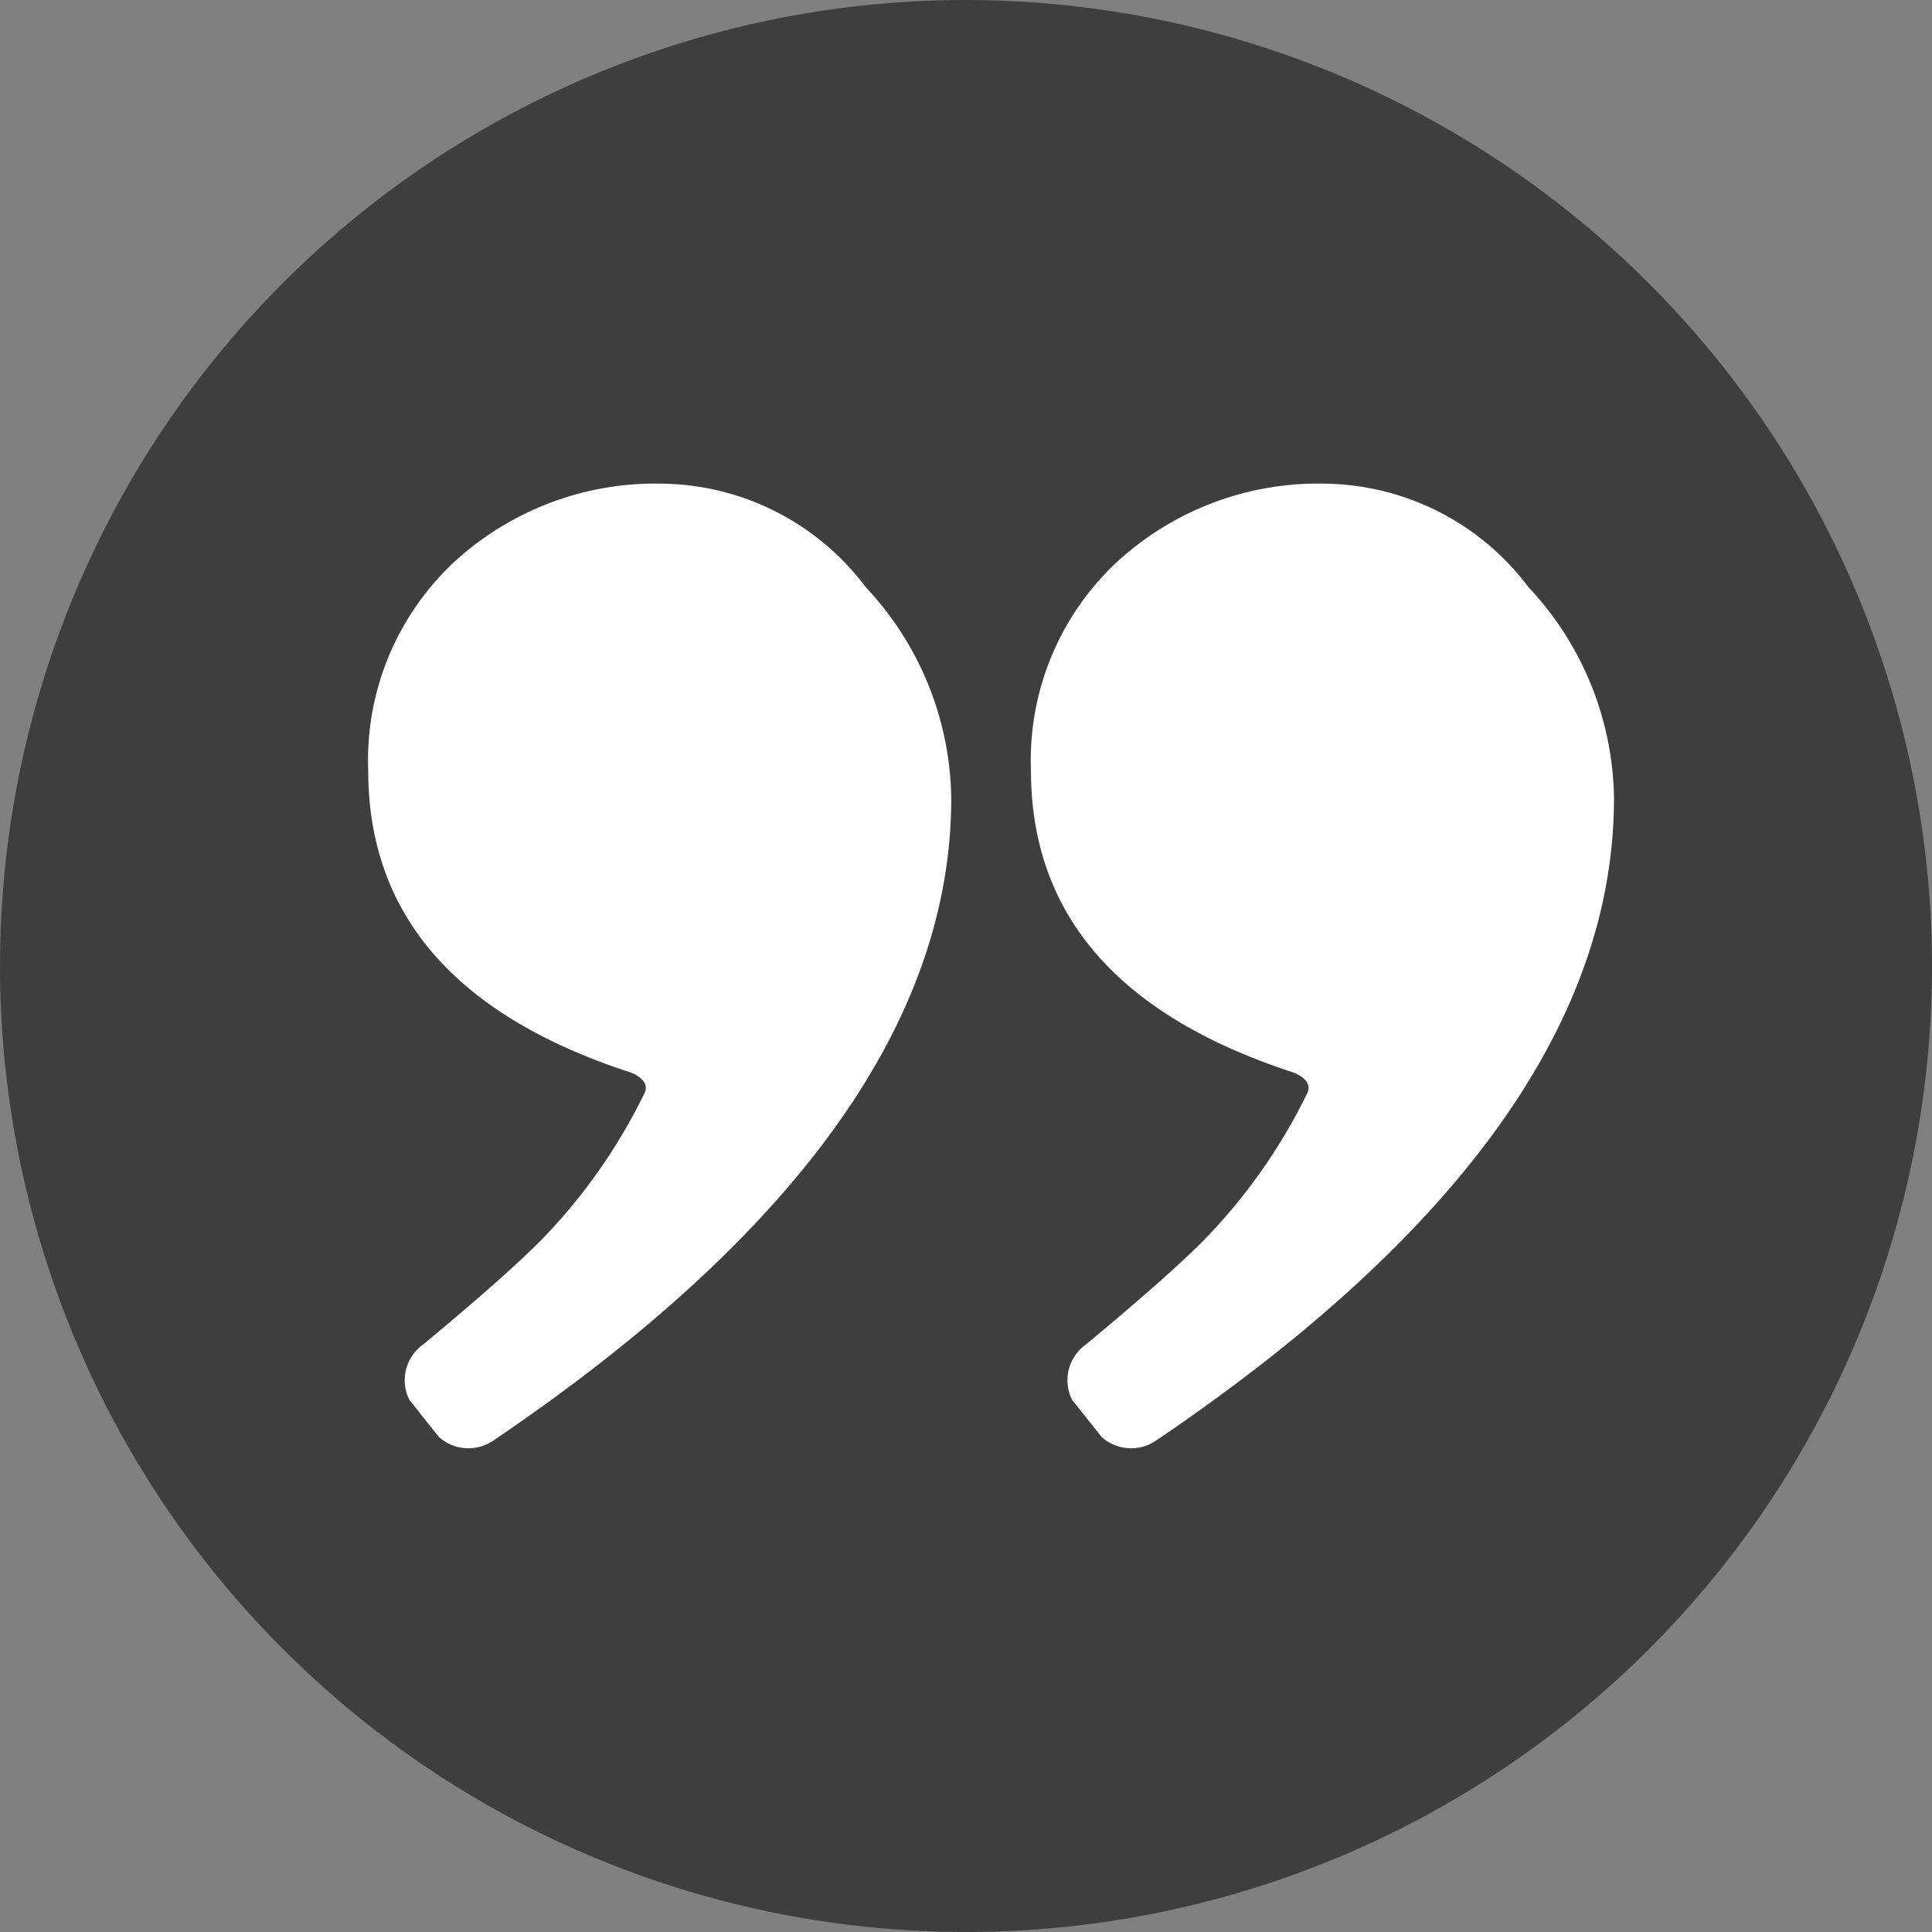
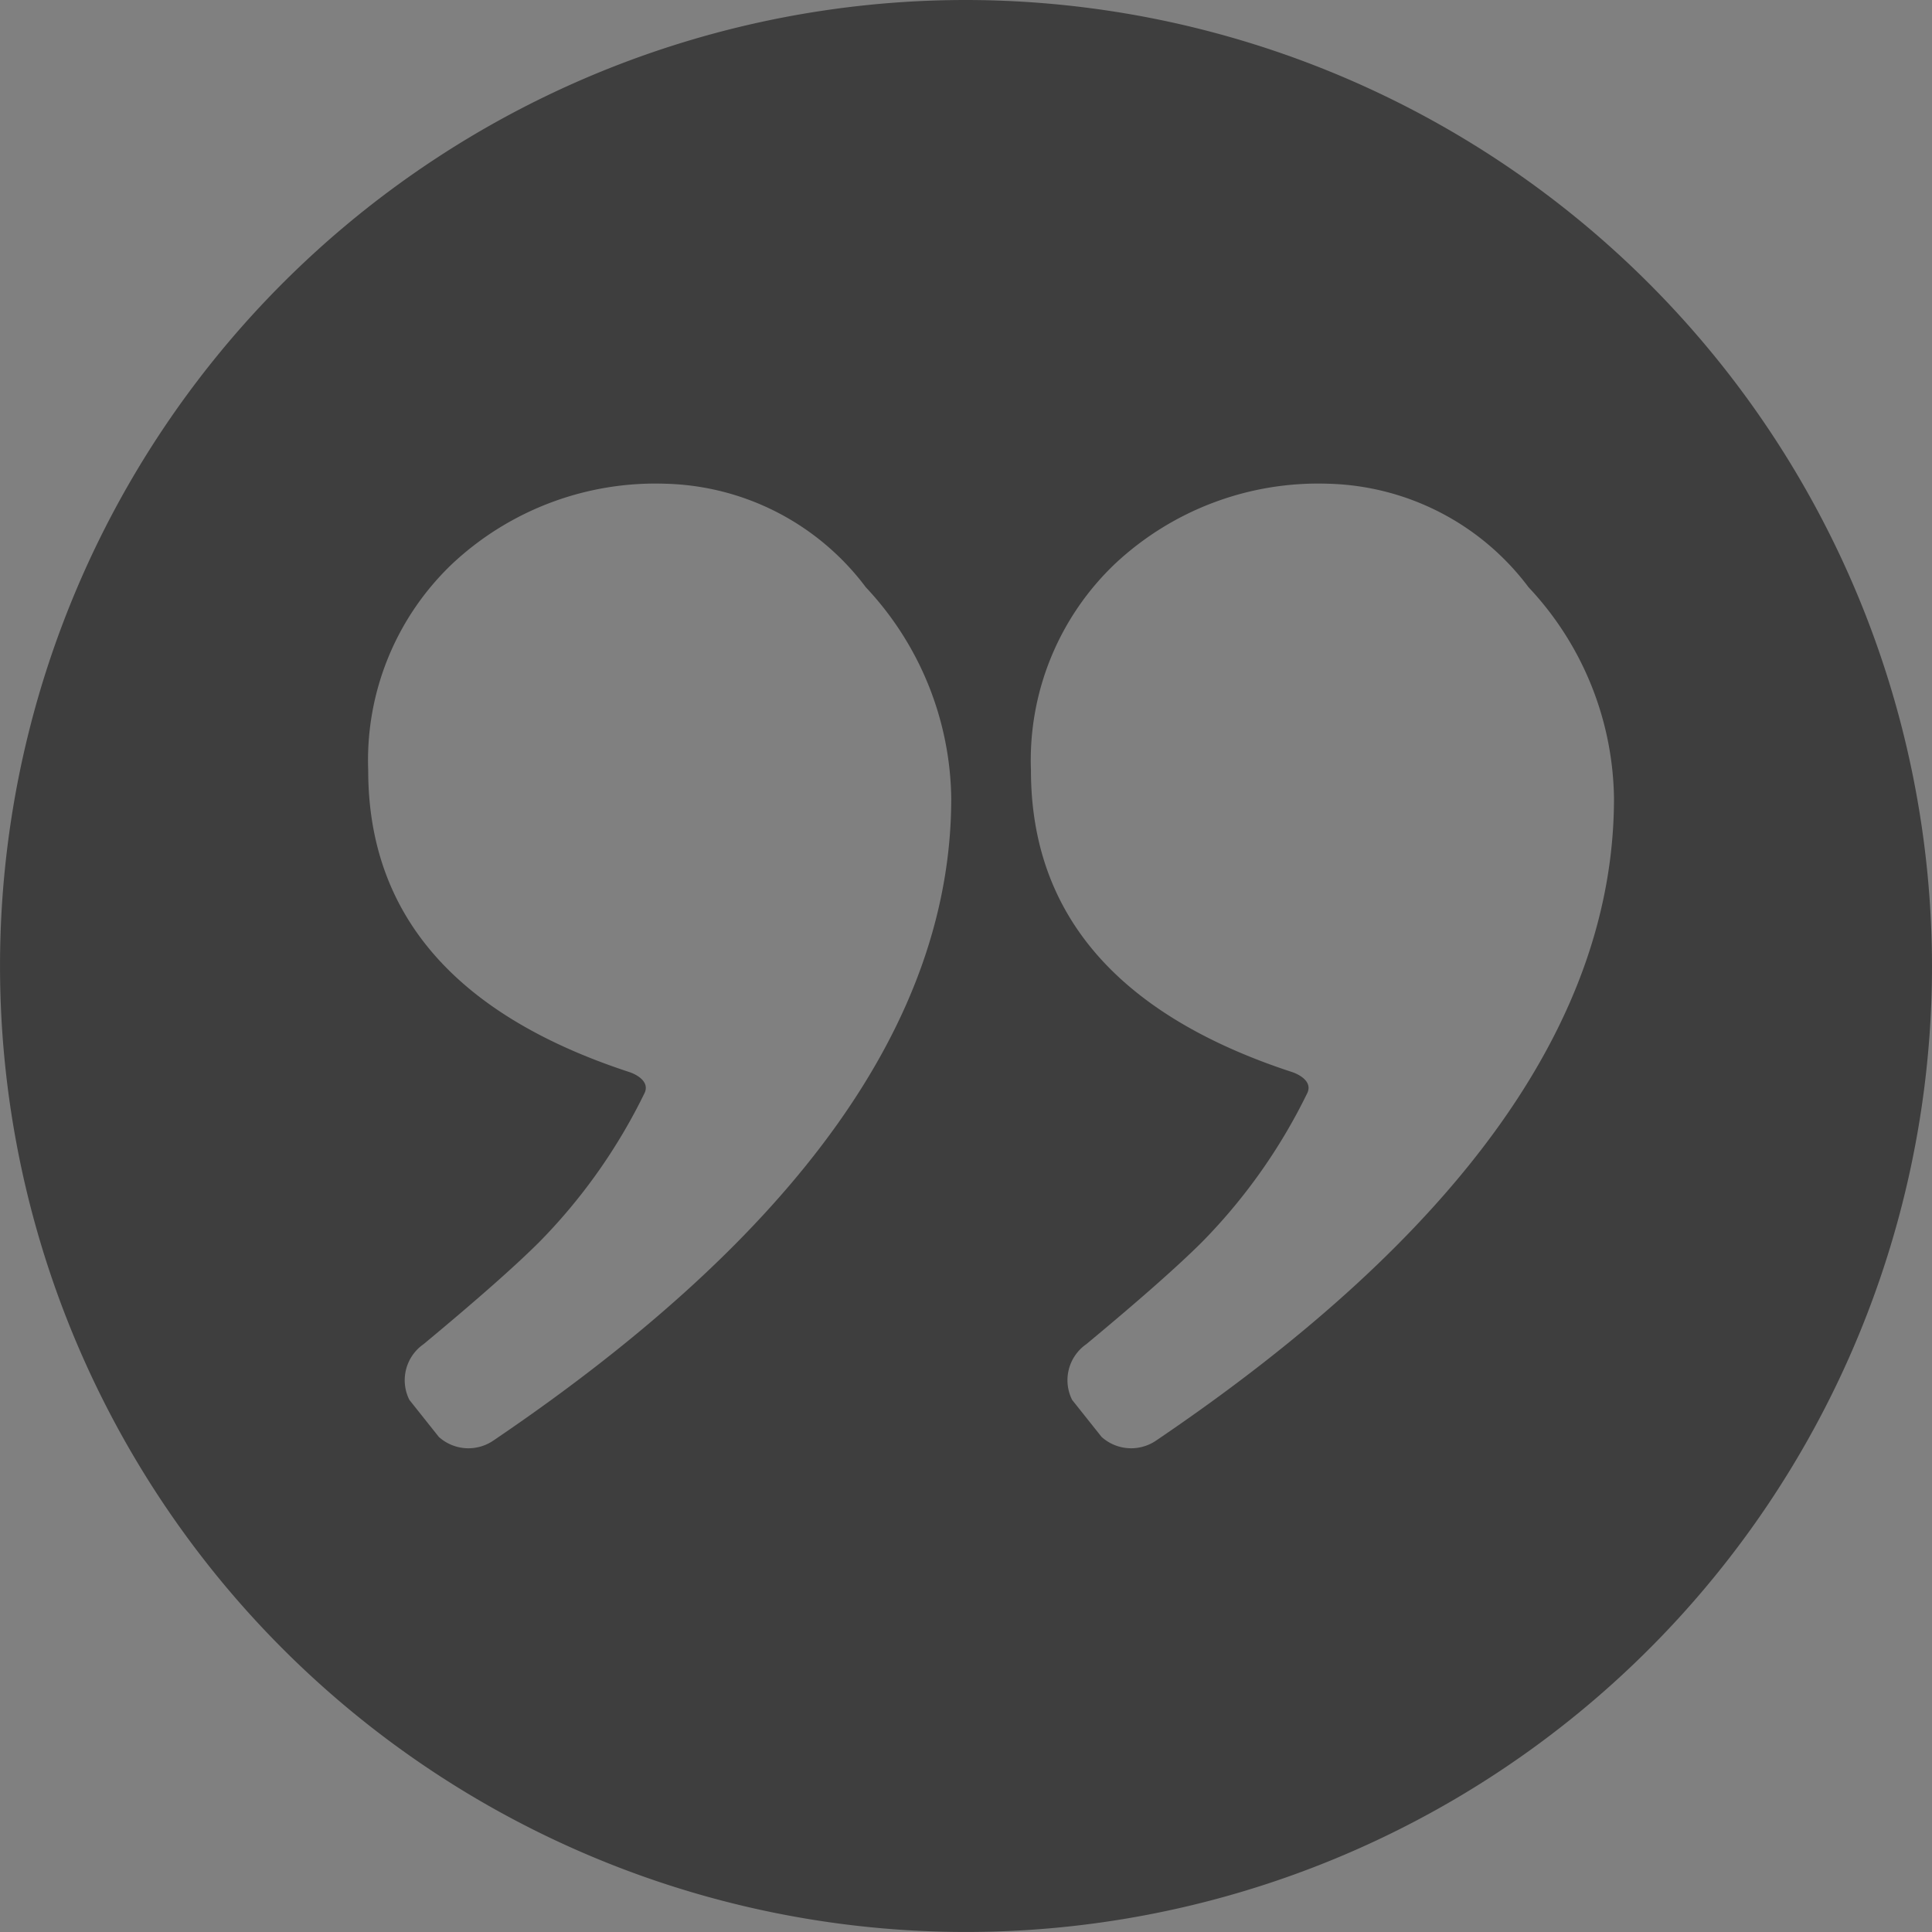
<svg xmlns="http://www.w3.org/2000/svg" width="65.547" height="65.547" viewBox="0 0 65.547 65.547">
  <rect x="0" y="0" width="65.547" height="65.547" fill="#808080" stroke="none" />
  <g id="Group_1743" data-name="Group 1743" transform="translate(-624.5 -6299.468)">
-     <circle id="Ellipse_11" data-name="Ellipse 11" cx="25.5" cy="25.5" r="25.5" transform="translate(631.5 6307.015)" fill="#fff" />
    <path id="quotation-mark" d="M32.773,0A32.773,32.773,0,1,0,65.547,32.773,32.811,32.811,0,0,0,32.773,0ZM16.725,48.883a1.5,1.5,0,0,1-1.836-.132l-1-1.257a1.489,1.489,0,0,1,.481-1.89q2.7-2.242,3.929-3.468A19.17,19.17,0,0,0,21.87,37.08c.179-.385-.278-.629-.515-.707q-8.862-2.9-8.863-10.24a9.2,9.2,0,0,1,2.87-7.022,10.083,10.083,0,0,1,7.191-2.7,8.766,8.766,0,0,1,6.82,3.511,10.653,10.653,0,0,1,2.9,7.157Q32.276,38.358,16.725,48.883Zm22.485,0a1.5,1.5,0,0,1-1.836-.132l-1-1.257a1.489,1.489,0,0,1,.481-1.89q2.7-2.242,3.929-3.468a19.176,19.176,0,0,0,3.571-5.056c.179-.385-.278-.629-.515-.707q-8.862-2.9-8.863-10.24a9.2,9.2,0,0,1,2.87-7.022,10.083,10.083,0,0,1,7.191-2.7,8.766,8.766,0,0,1,6.82,3.511,10.654,10.654,0,0,1,2.9,7.157Q54.761,38.358,39.21,48.883Z" transform="translate(624.5 6299.468)" fill="#3e3e3e" />
  </g>
</svg>